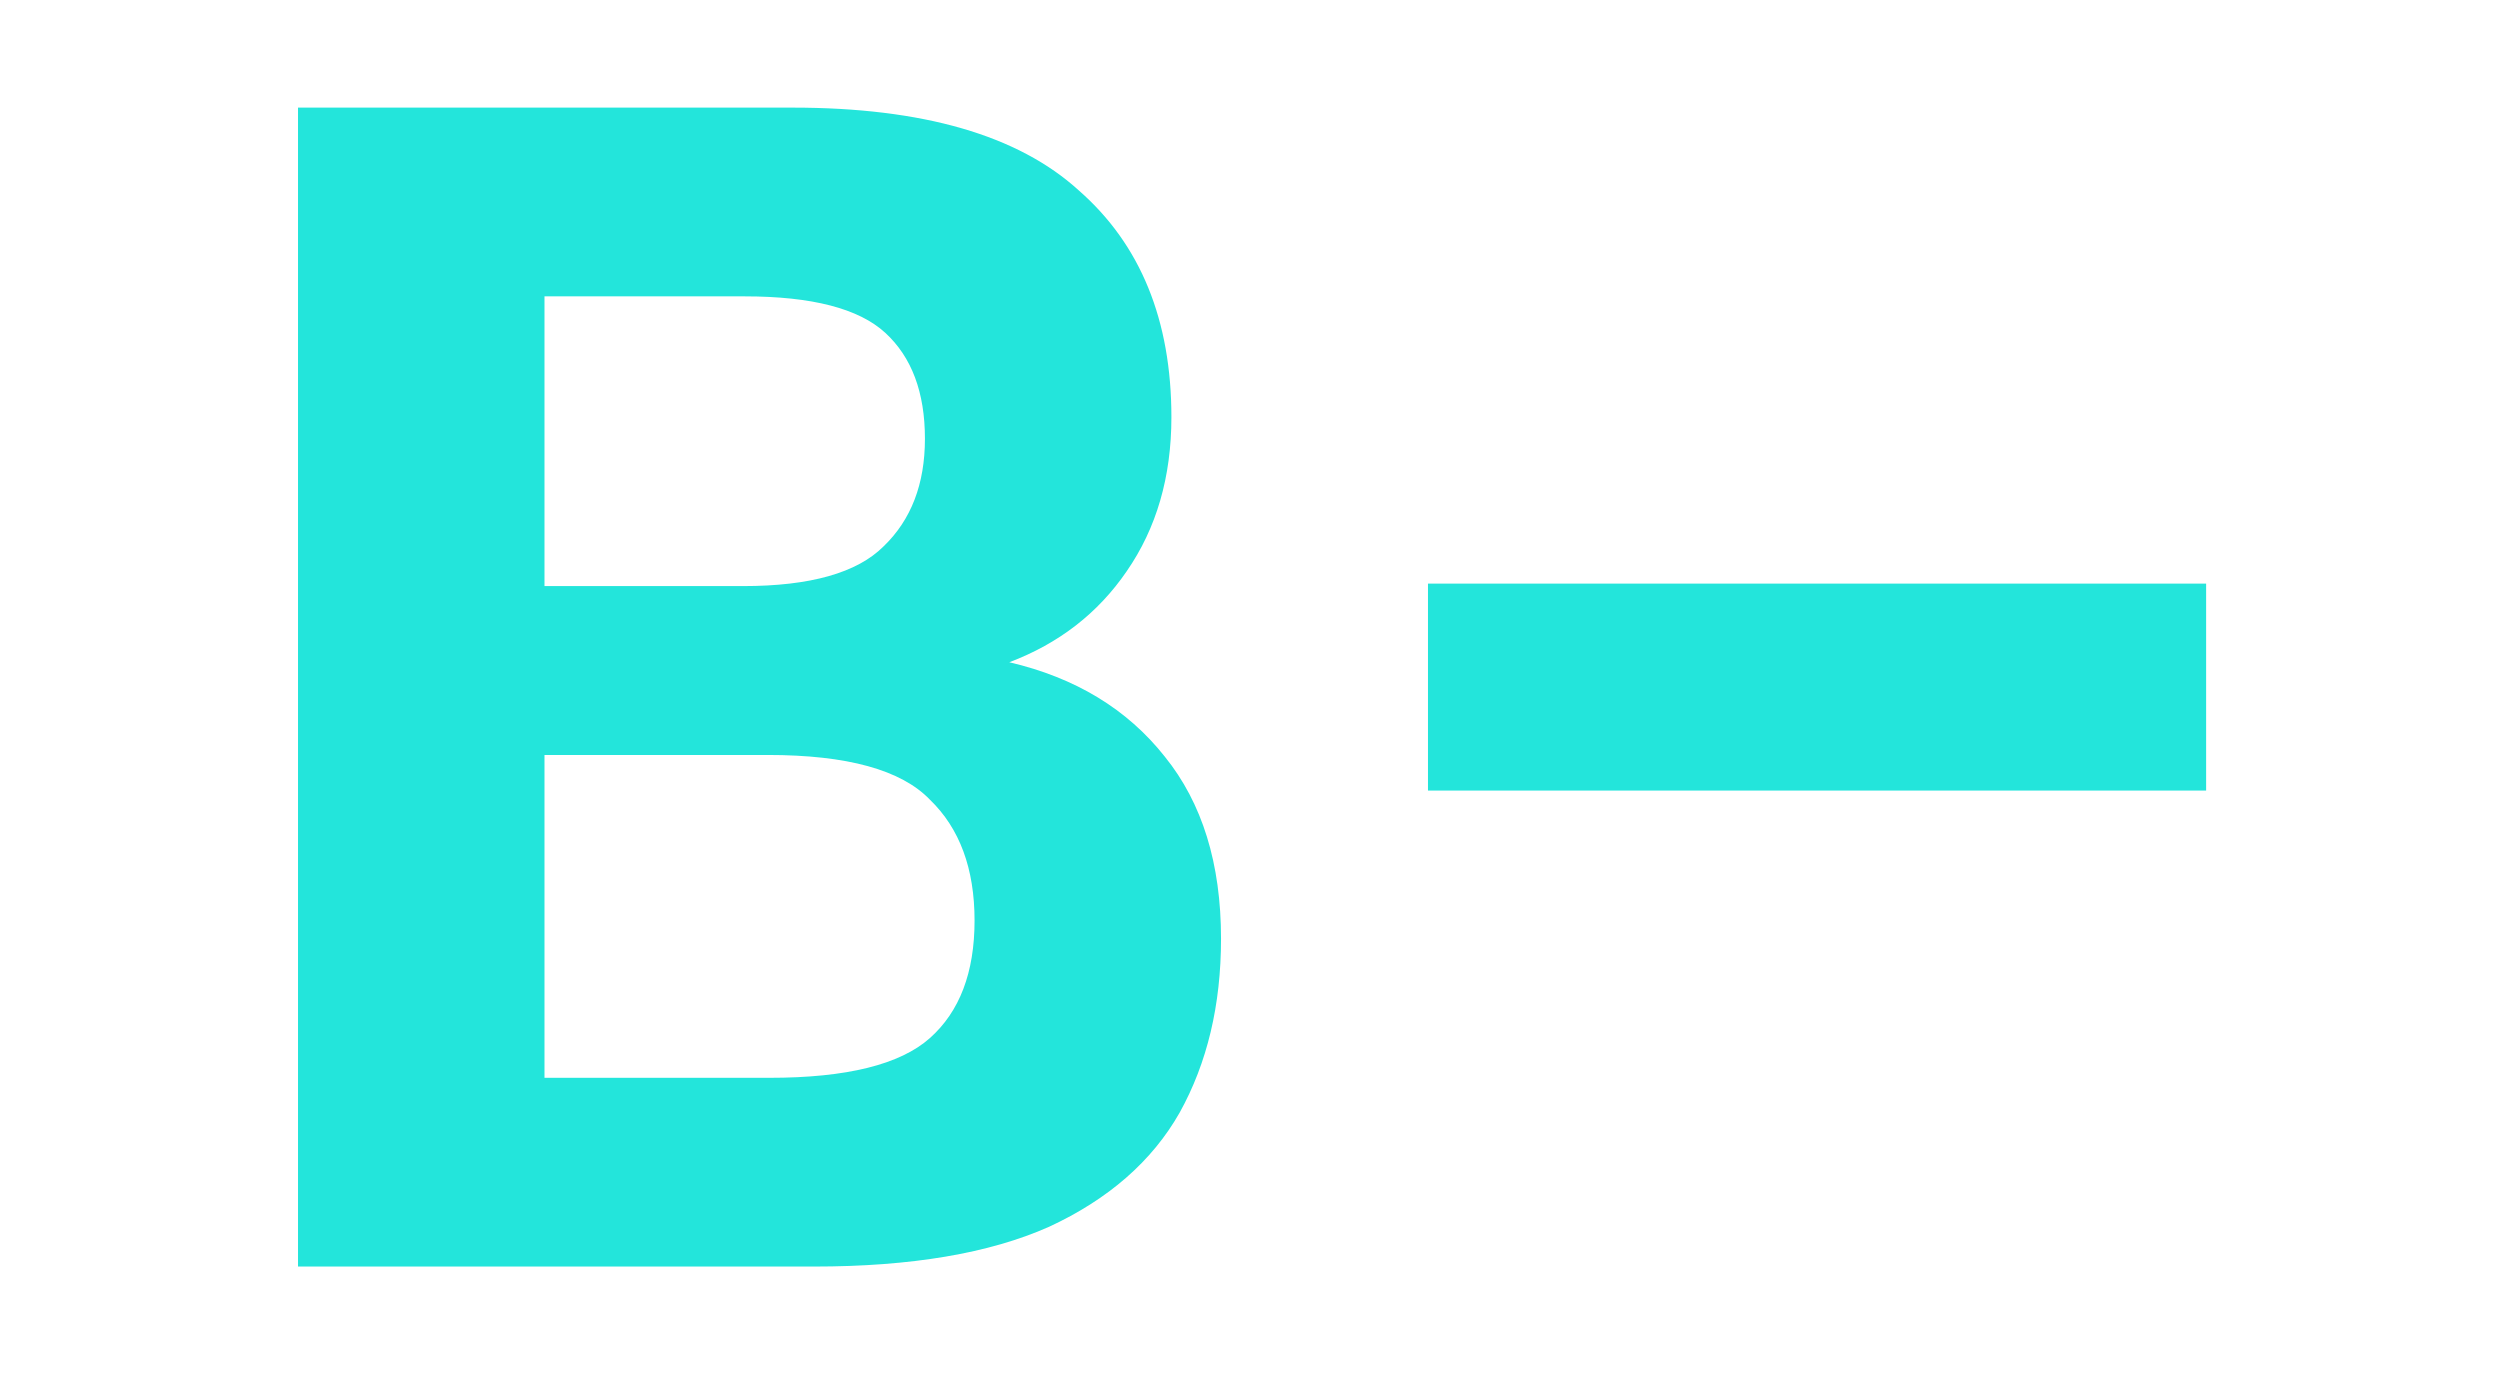
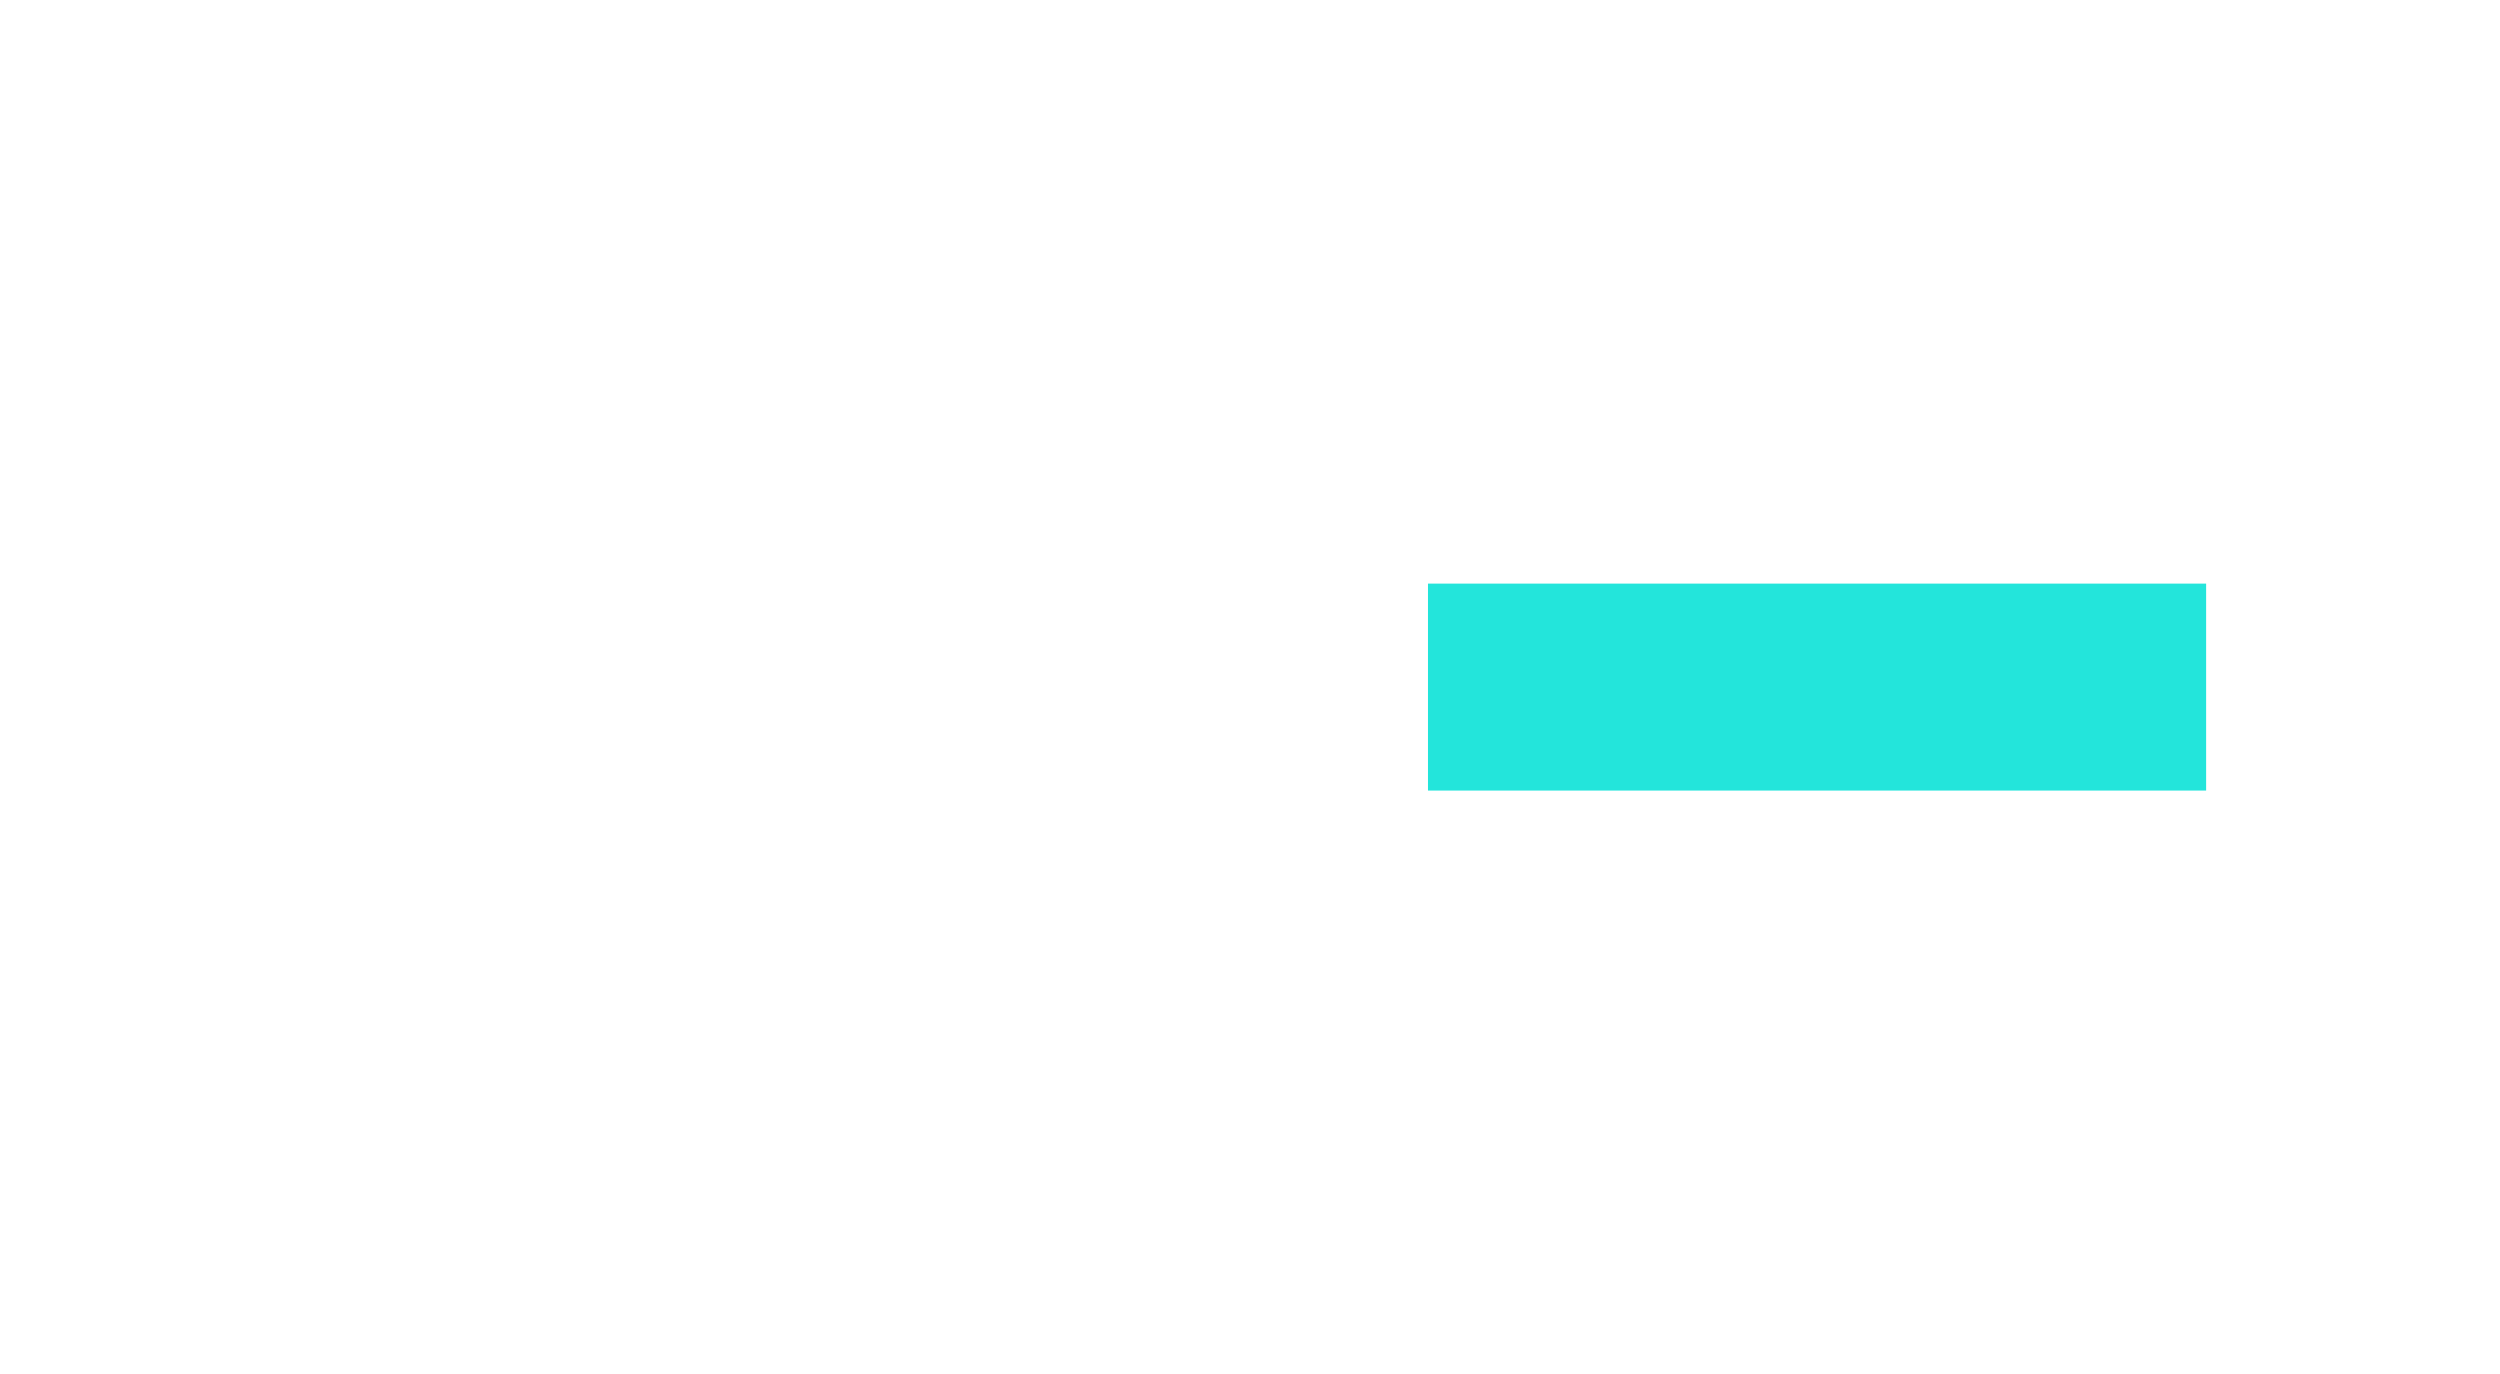
<svg xmlns="http://www.w3.org/2000/svg" width="604" height="332" viewBox="0 0 604 332" fill="none">
-   <path d="M72 306V26H191.493C222.932 26 245.977 32.667 260.631 46C275.55 59.067 283.011 77.333 283.011 100.8C283.011 115.2 279.414 127.6 272.22 138C265.294 148.133 255.835 155.467 243.846 160C259.832 163.733 272.353 171.333 281.412 182.8C290.471 194 295 208.667 295 226.8C295 242.8 291.67 256.8 285.009 268.8C278.348 280.533 267.824 289.733 253.437 296.4C239.05 302.8 220.134 306 196.688 306H72ZM131.547 260.4H185.898C204.548 260.4 217.47 257.2 224.663 250.8C231.857 244.4 235.453 234.933 235.453 222.4C235.453 209.867 231.857 200.133 224.663 193.2C217.736 186 204.681 182.4 185.498 182.4H131.547V260.4ZM131.547 141.6H179.504C195.756 141.6 207.079 138.4 213.473 132C220.134 125.6 223.464 116.933 223.464 106C223.464 94.8 220.267 86.267 213.873 80.4C207.478 74.533 196.156 71.6 179.903 71.6H131.547V141.6Z" fill="#23E5DB" />
  <path d="M345 191V141H533V191H345Z" fill="#23E5DB" />
</svg>